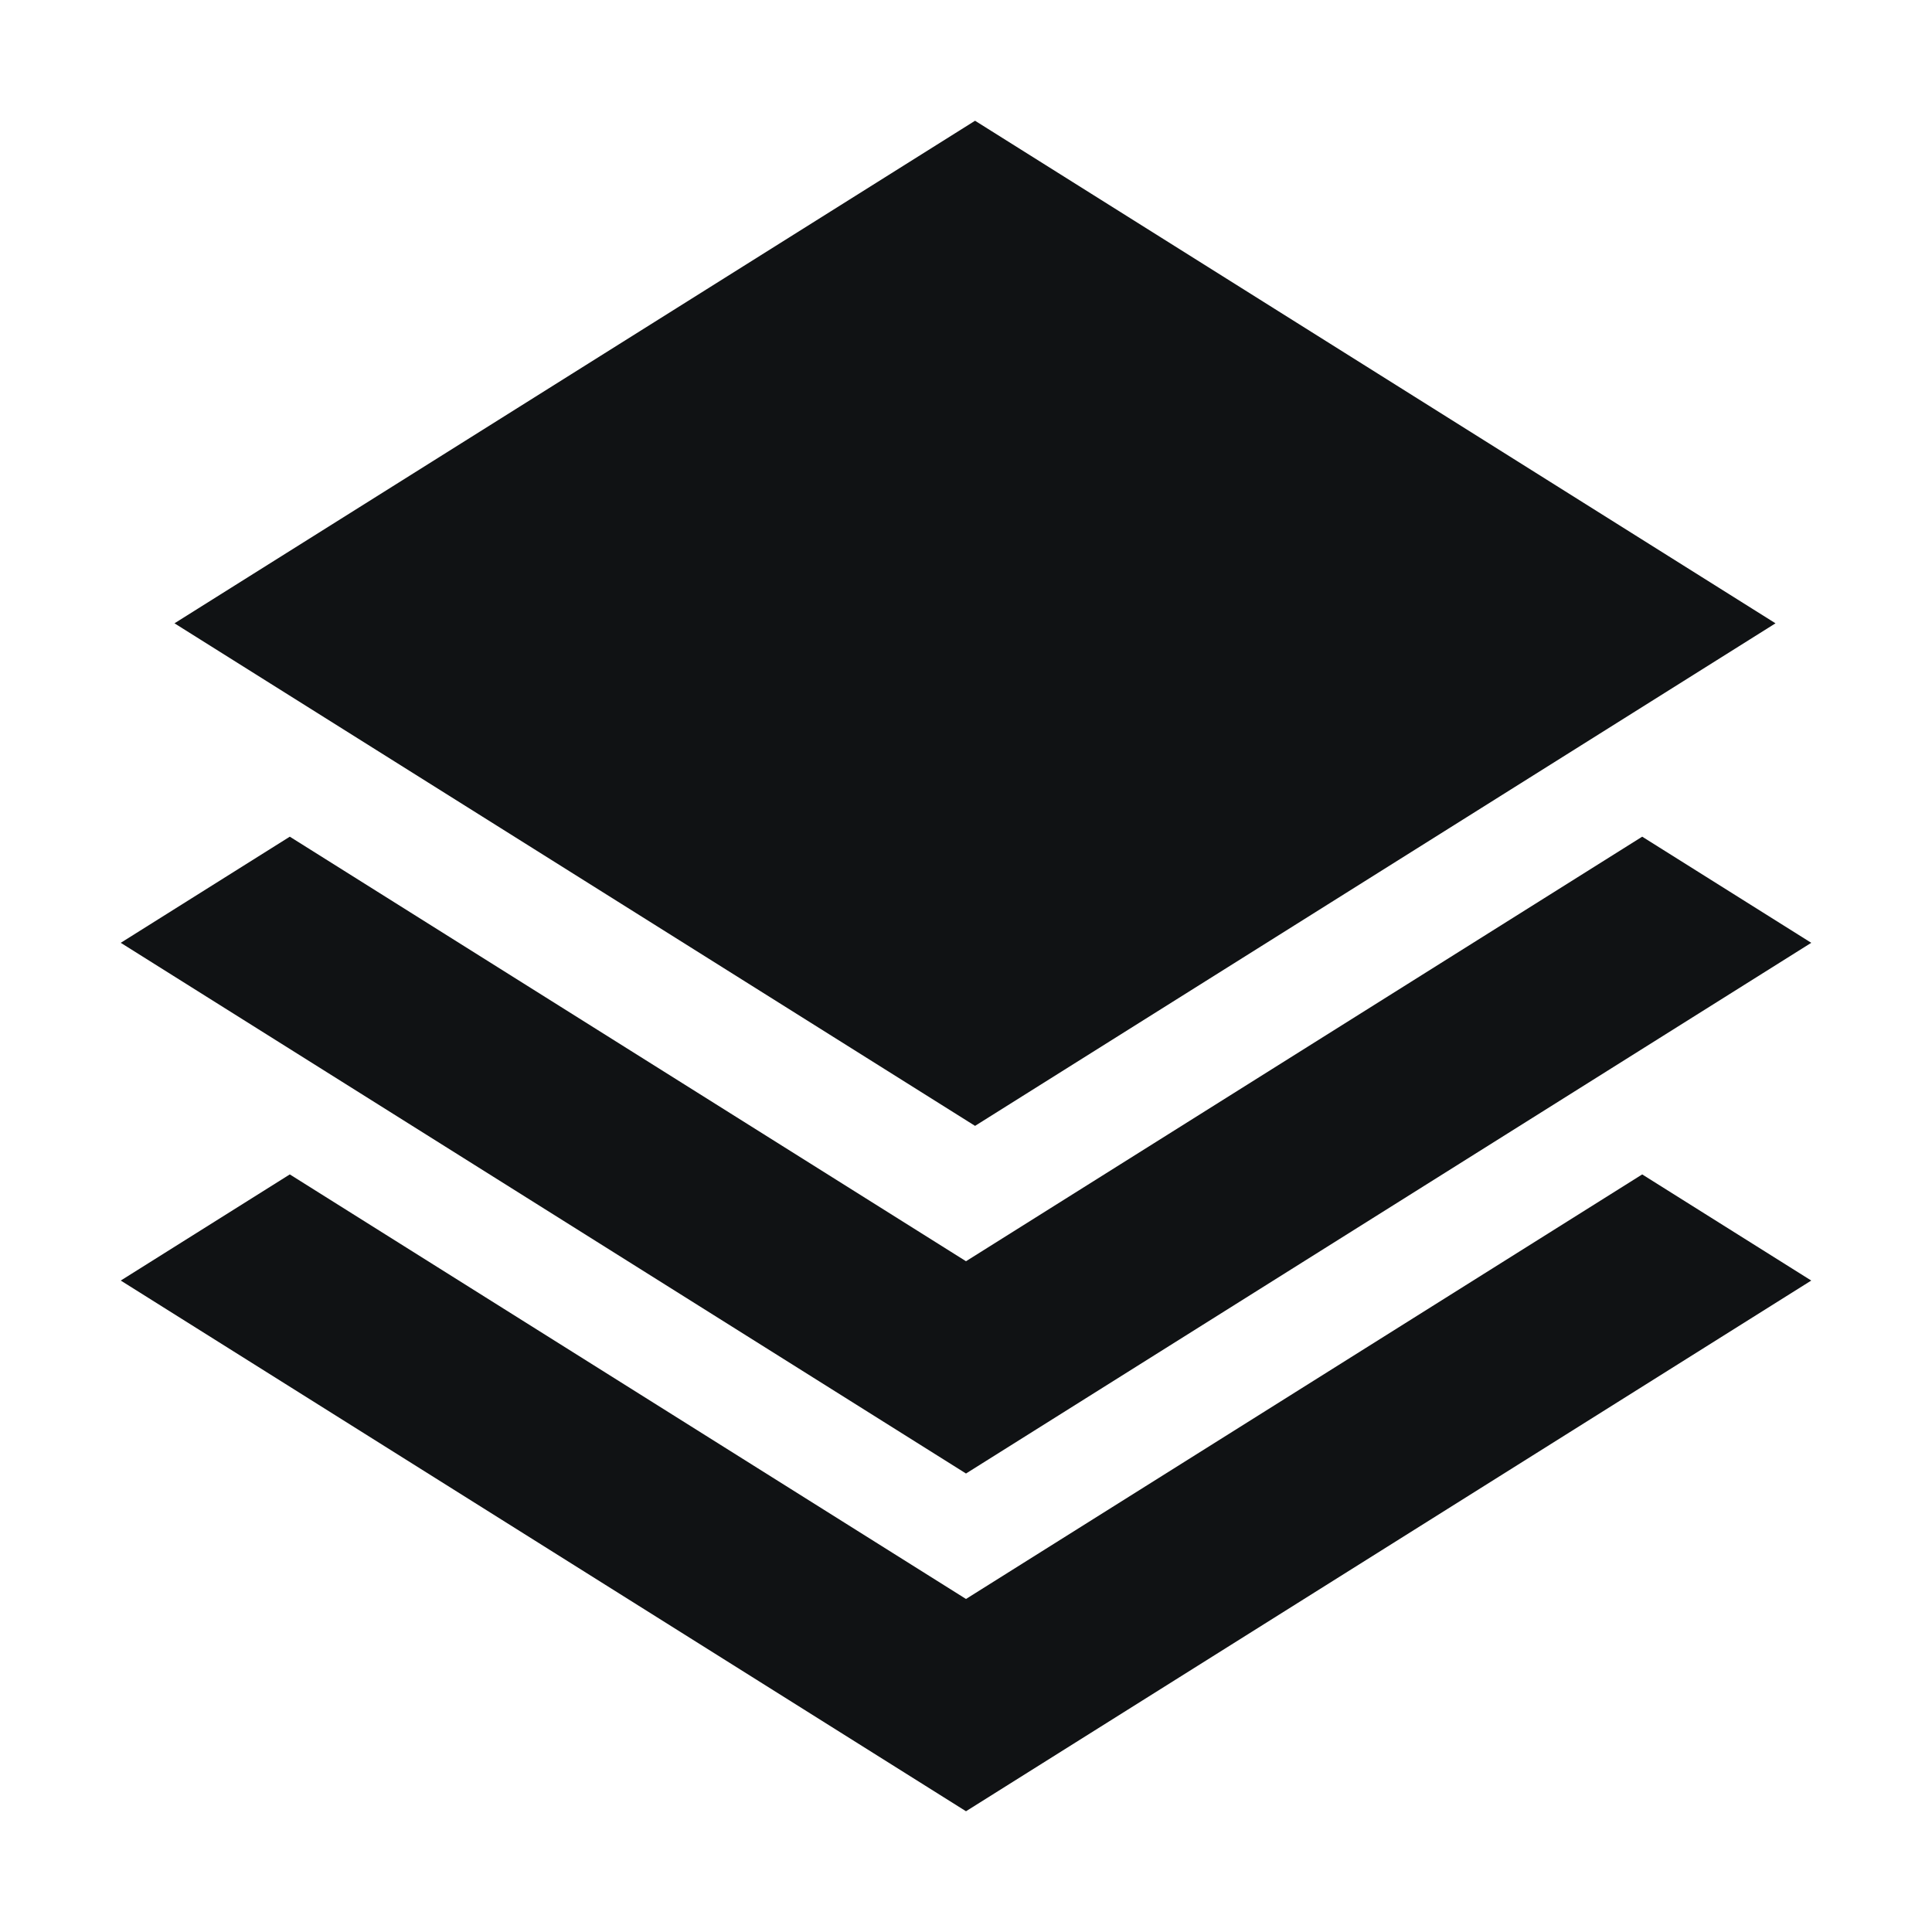
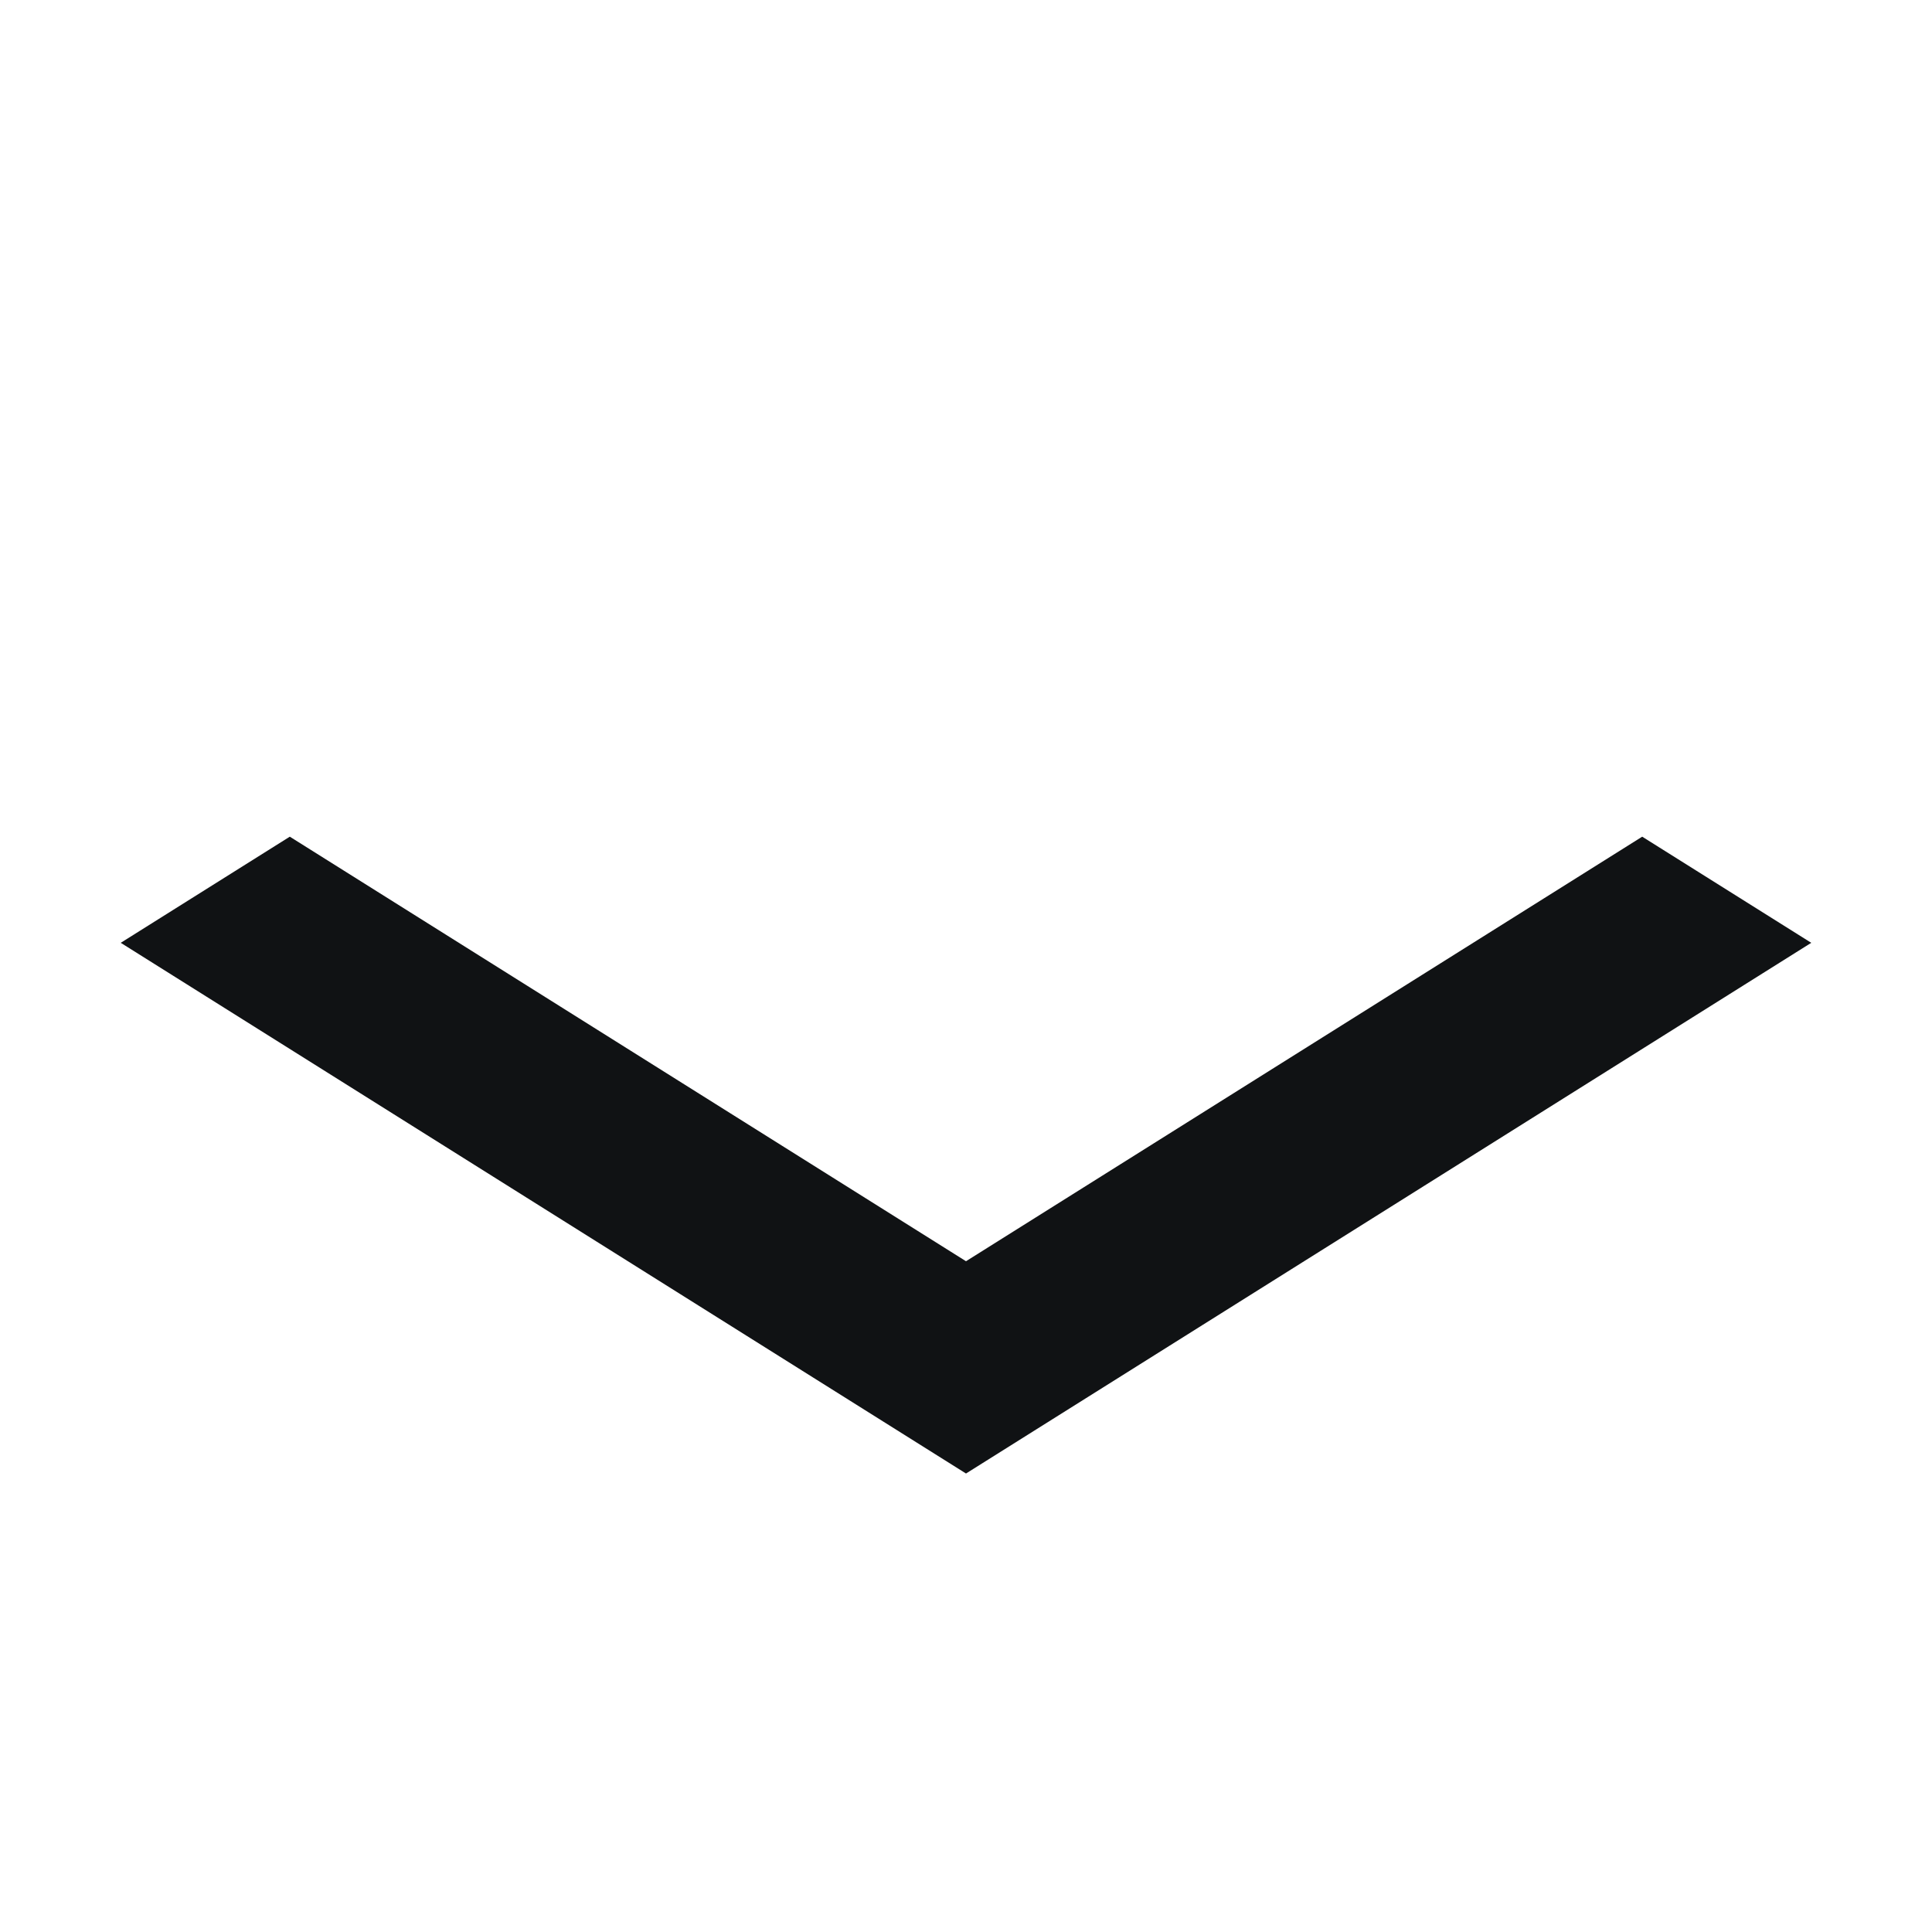
<svg xmlns="http://www.w3.org/2000/svg" width="16" height="16" viewBox="0 0 16 16" fill="none">
-   <path fill-rule="evenodd" clip-rule="evenodd" d="M8.075 1L14.704 5.162L8.075 9.324L1.445 5.162L8.075 1Z" fill="#101214" />
  <path d="M13.6 6.929L8 10.445L2.4 6.929L1 7.808L8 12.203L15 7.808L13.6 6.929Z" fill="#101214" />
-   <path d="M13.6 9.726L8 13.242L2.4 9.726L1 10.605L8 15L15 10.605L13.6 9.726Z" fill="#101214" />
</svg>